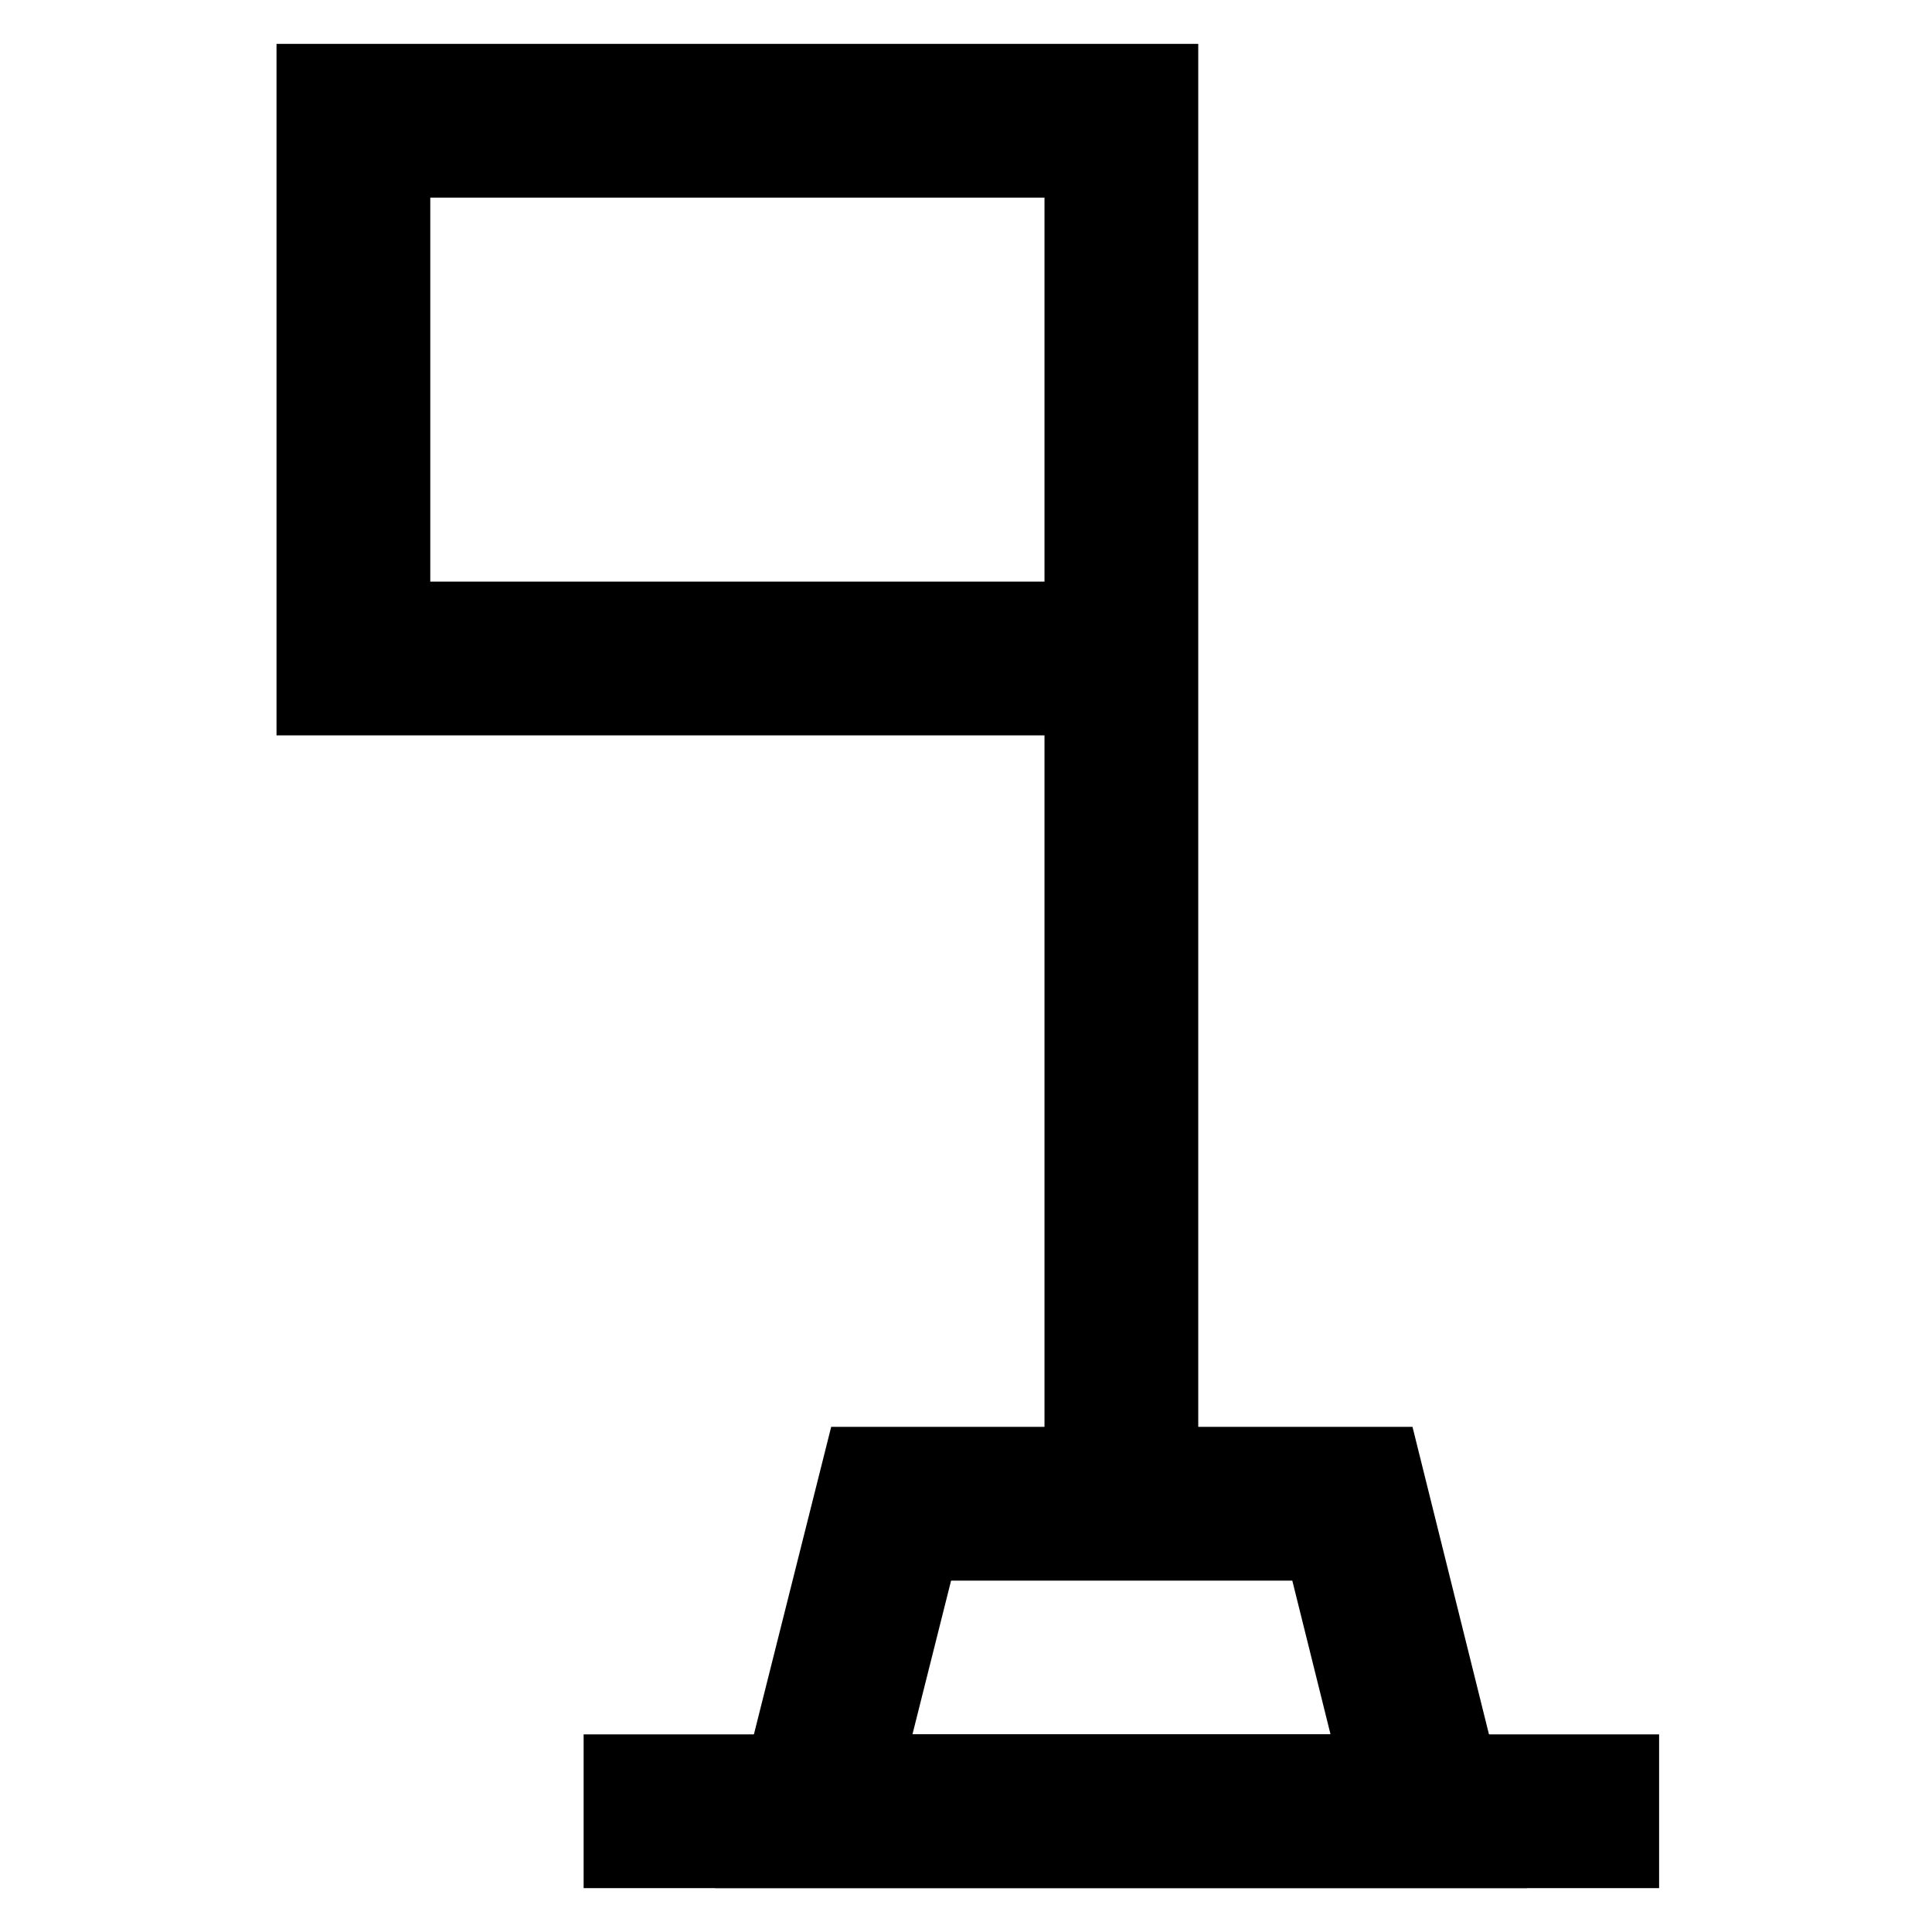
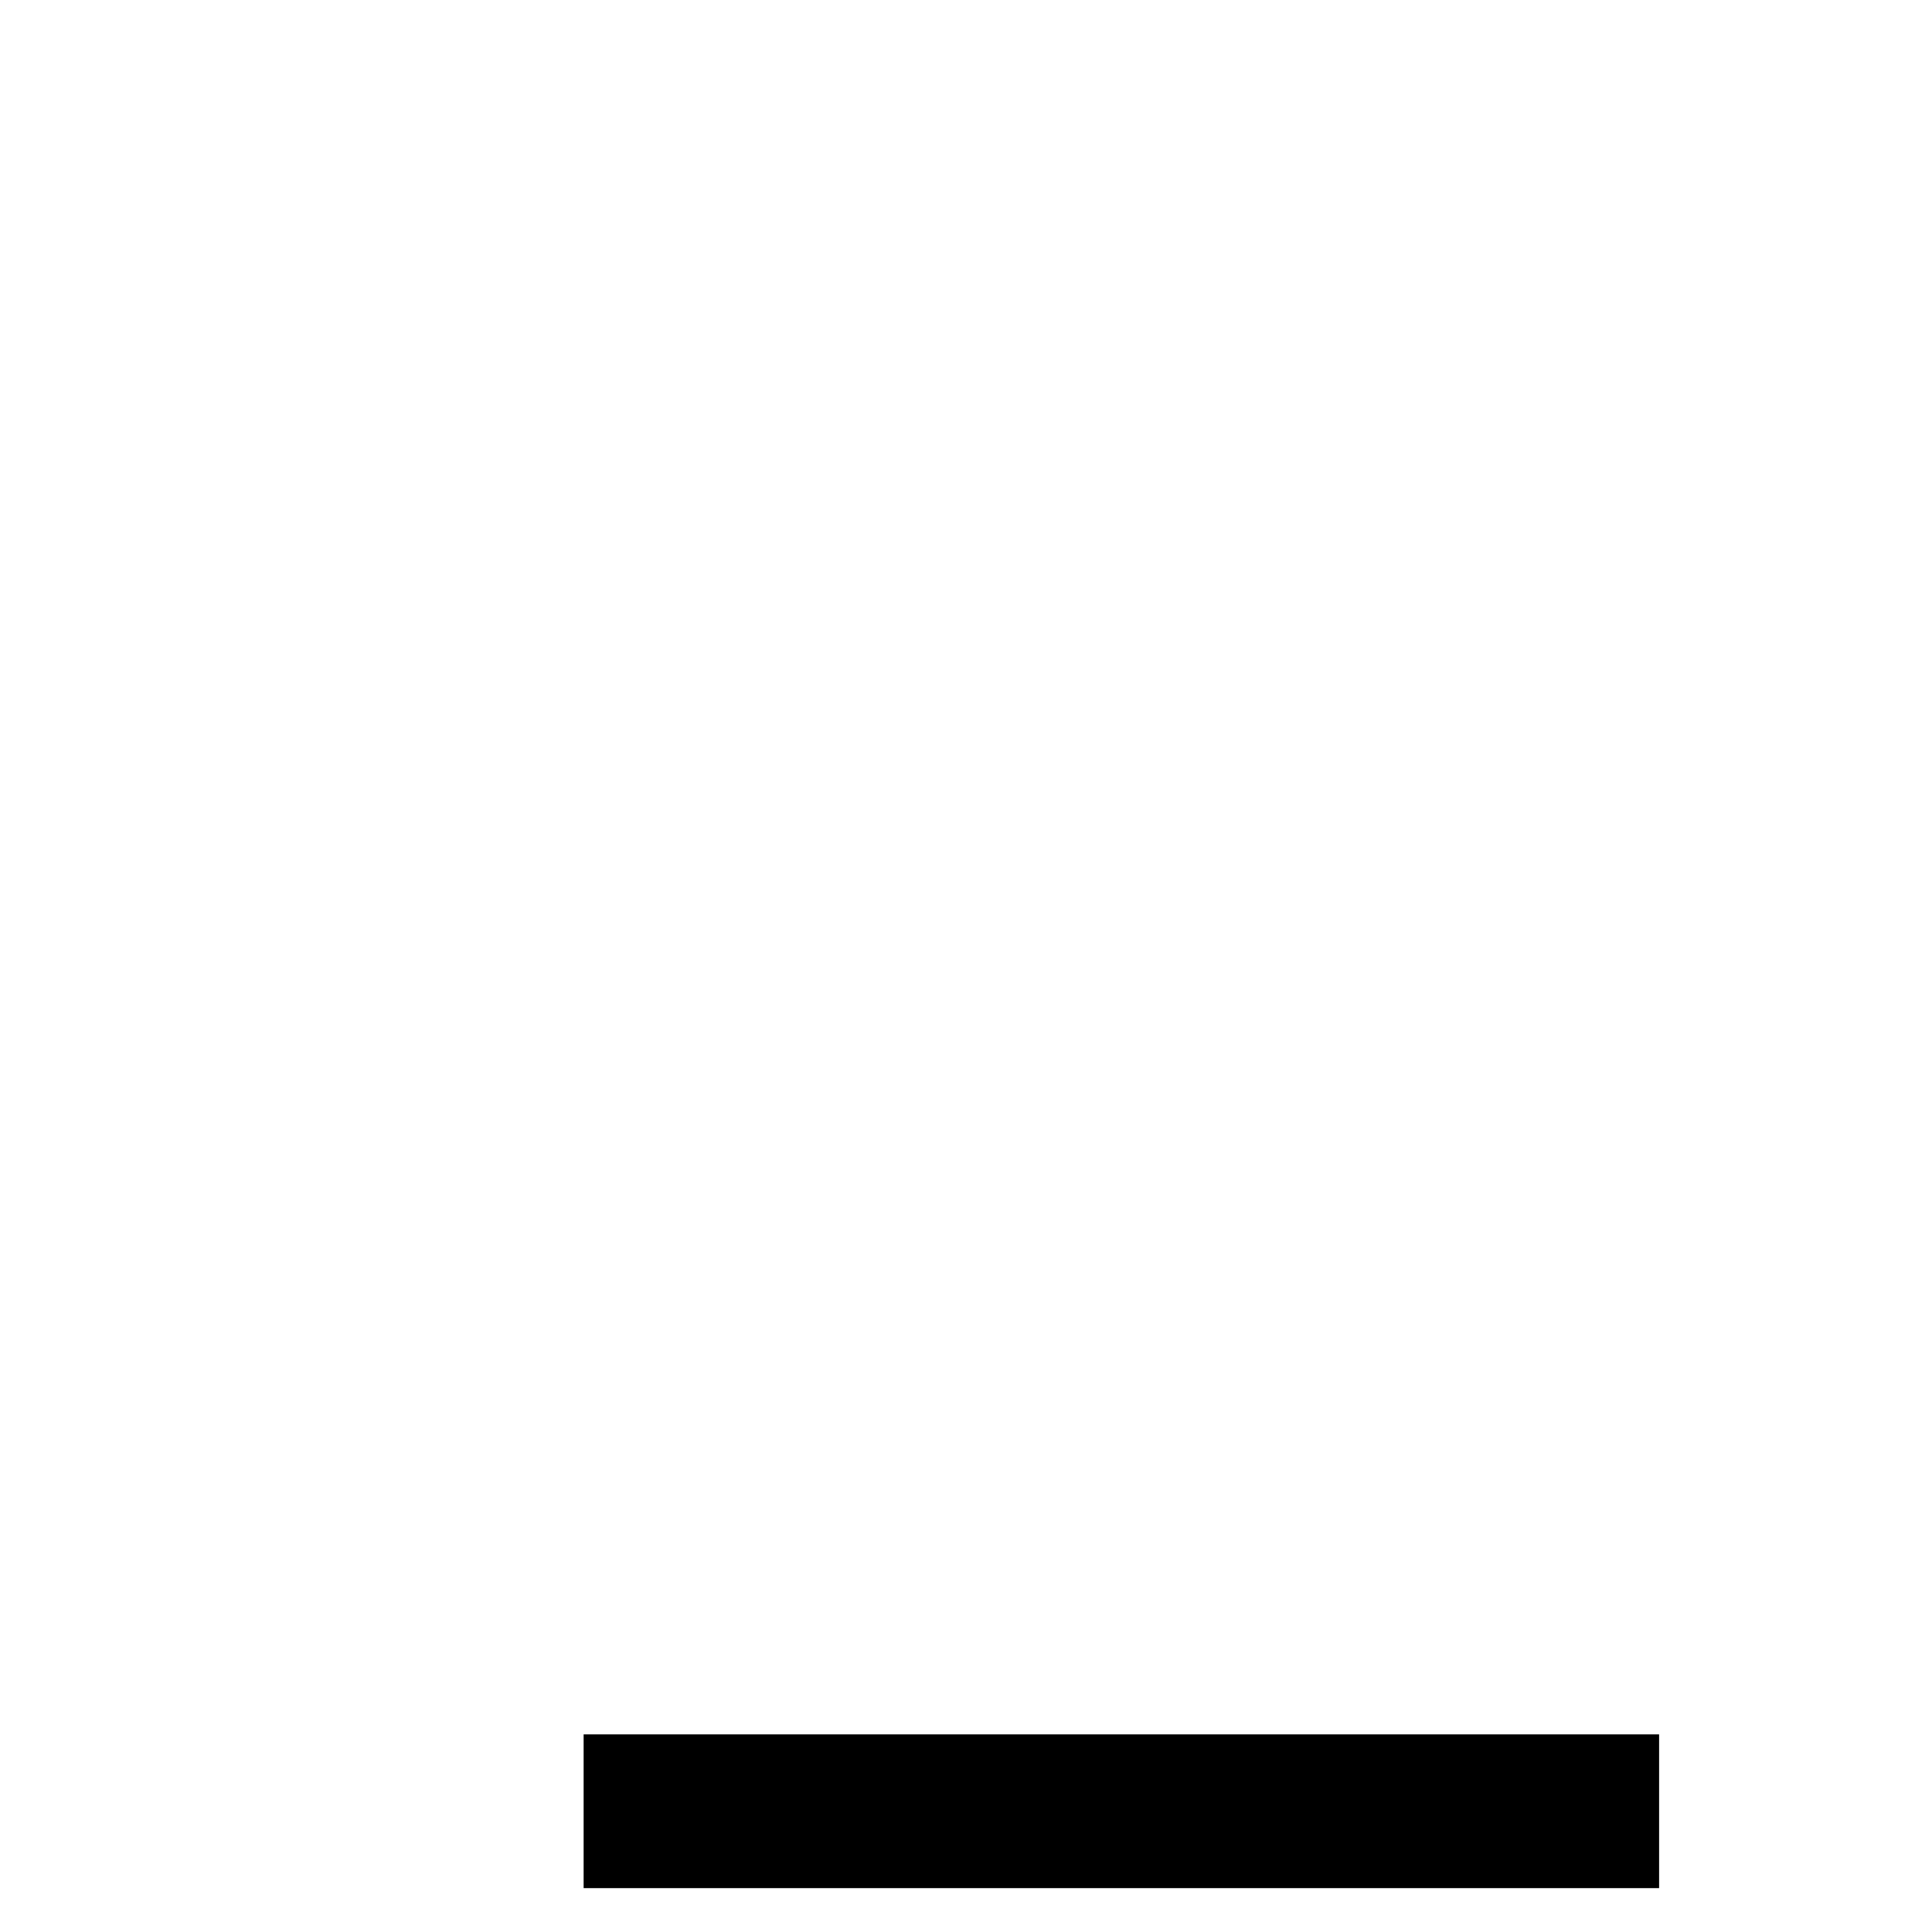
<svg xmlns="http://www.w3.org/2000/svg" id="Layer_1" data-name="Layer 1" viewBox="0 0 24 24">
  <defs>
    <style>.cls-1{fill:none;stroke:#000;stroke-miterlimit:10;stroke-width:1.91px;}</style>
  </defs>
-   <polygon class="cls-1" points="10.11 22.5 17.75 22.5 16.8 18.68 11.07 18.68 10.11 22.5" />
  <line class="cls-1" x1="20.61" y1="22.5" x2="7.25" y2="22.5" />
-   <polyline class="cls-1" points="13.93 18.68 13.93 1.5 4.39 1.5 4.39 8.18 13.93 8.18" />
</svg>